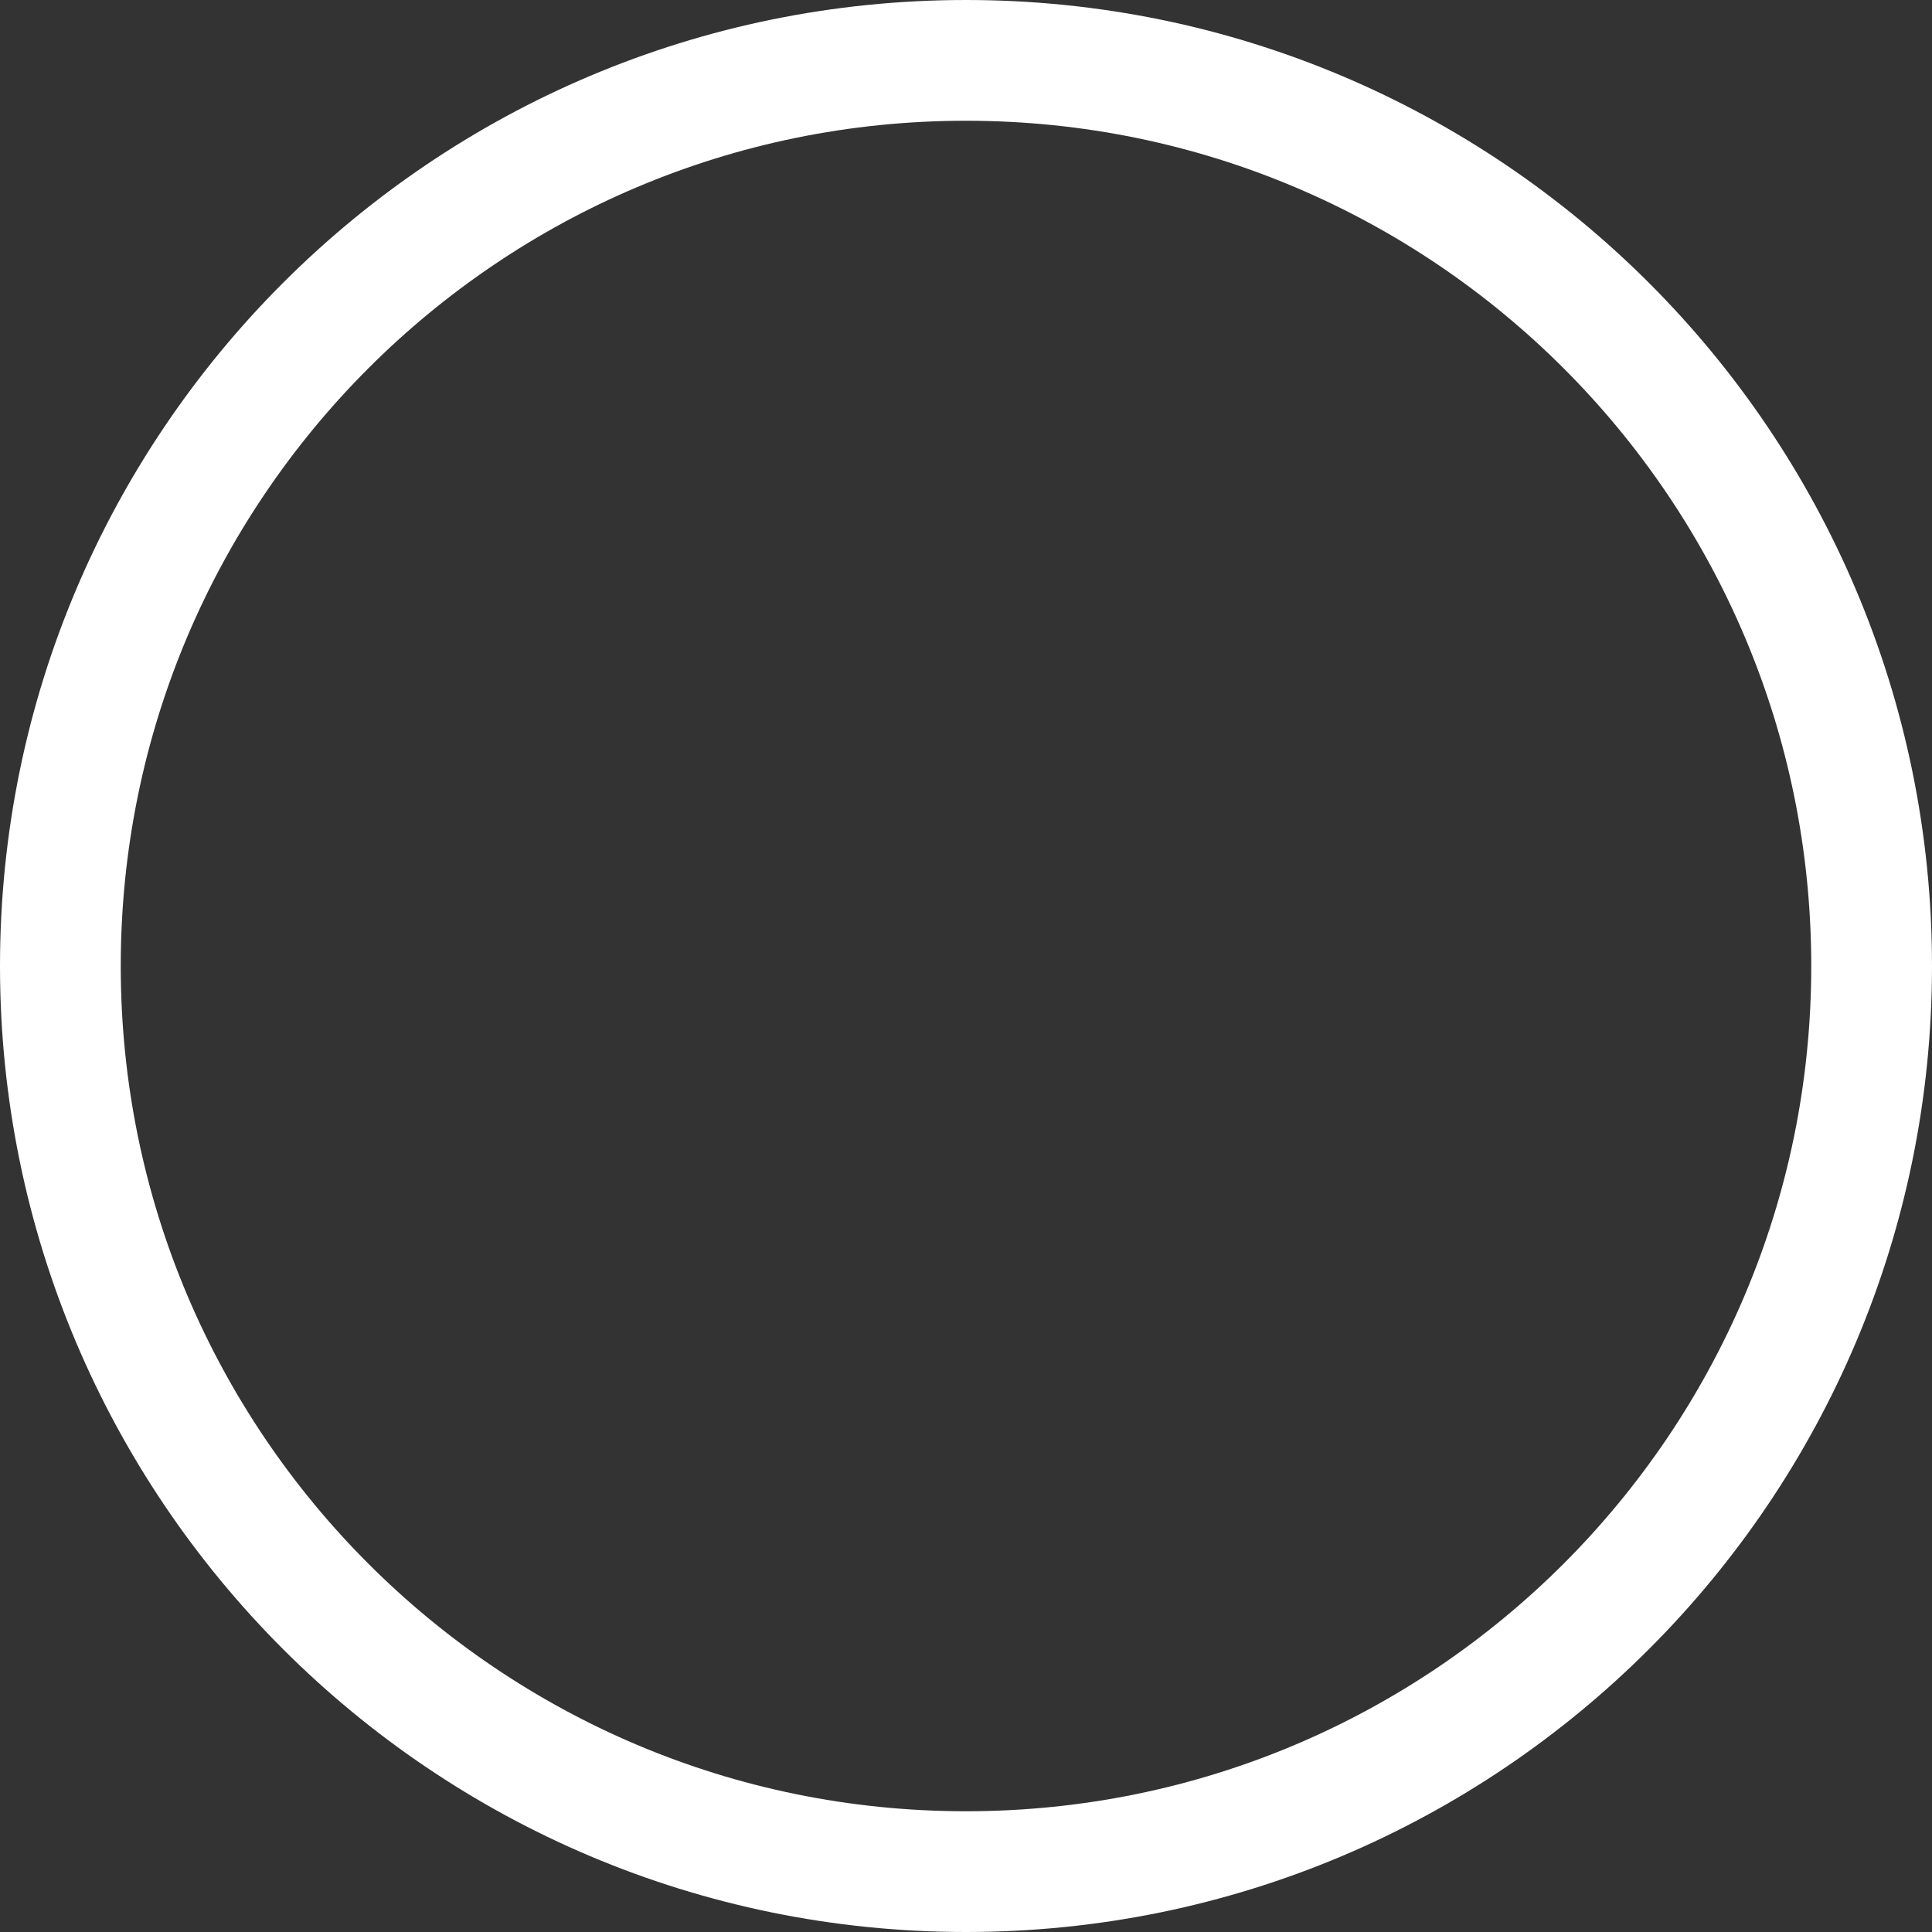
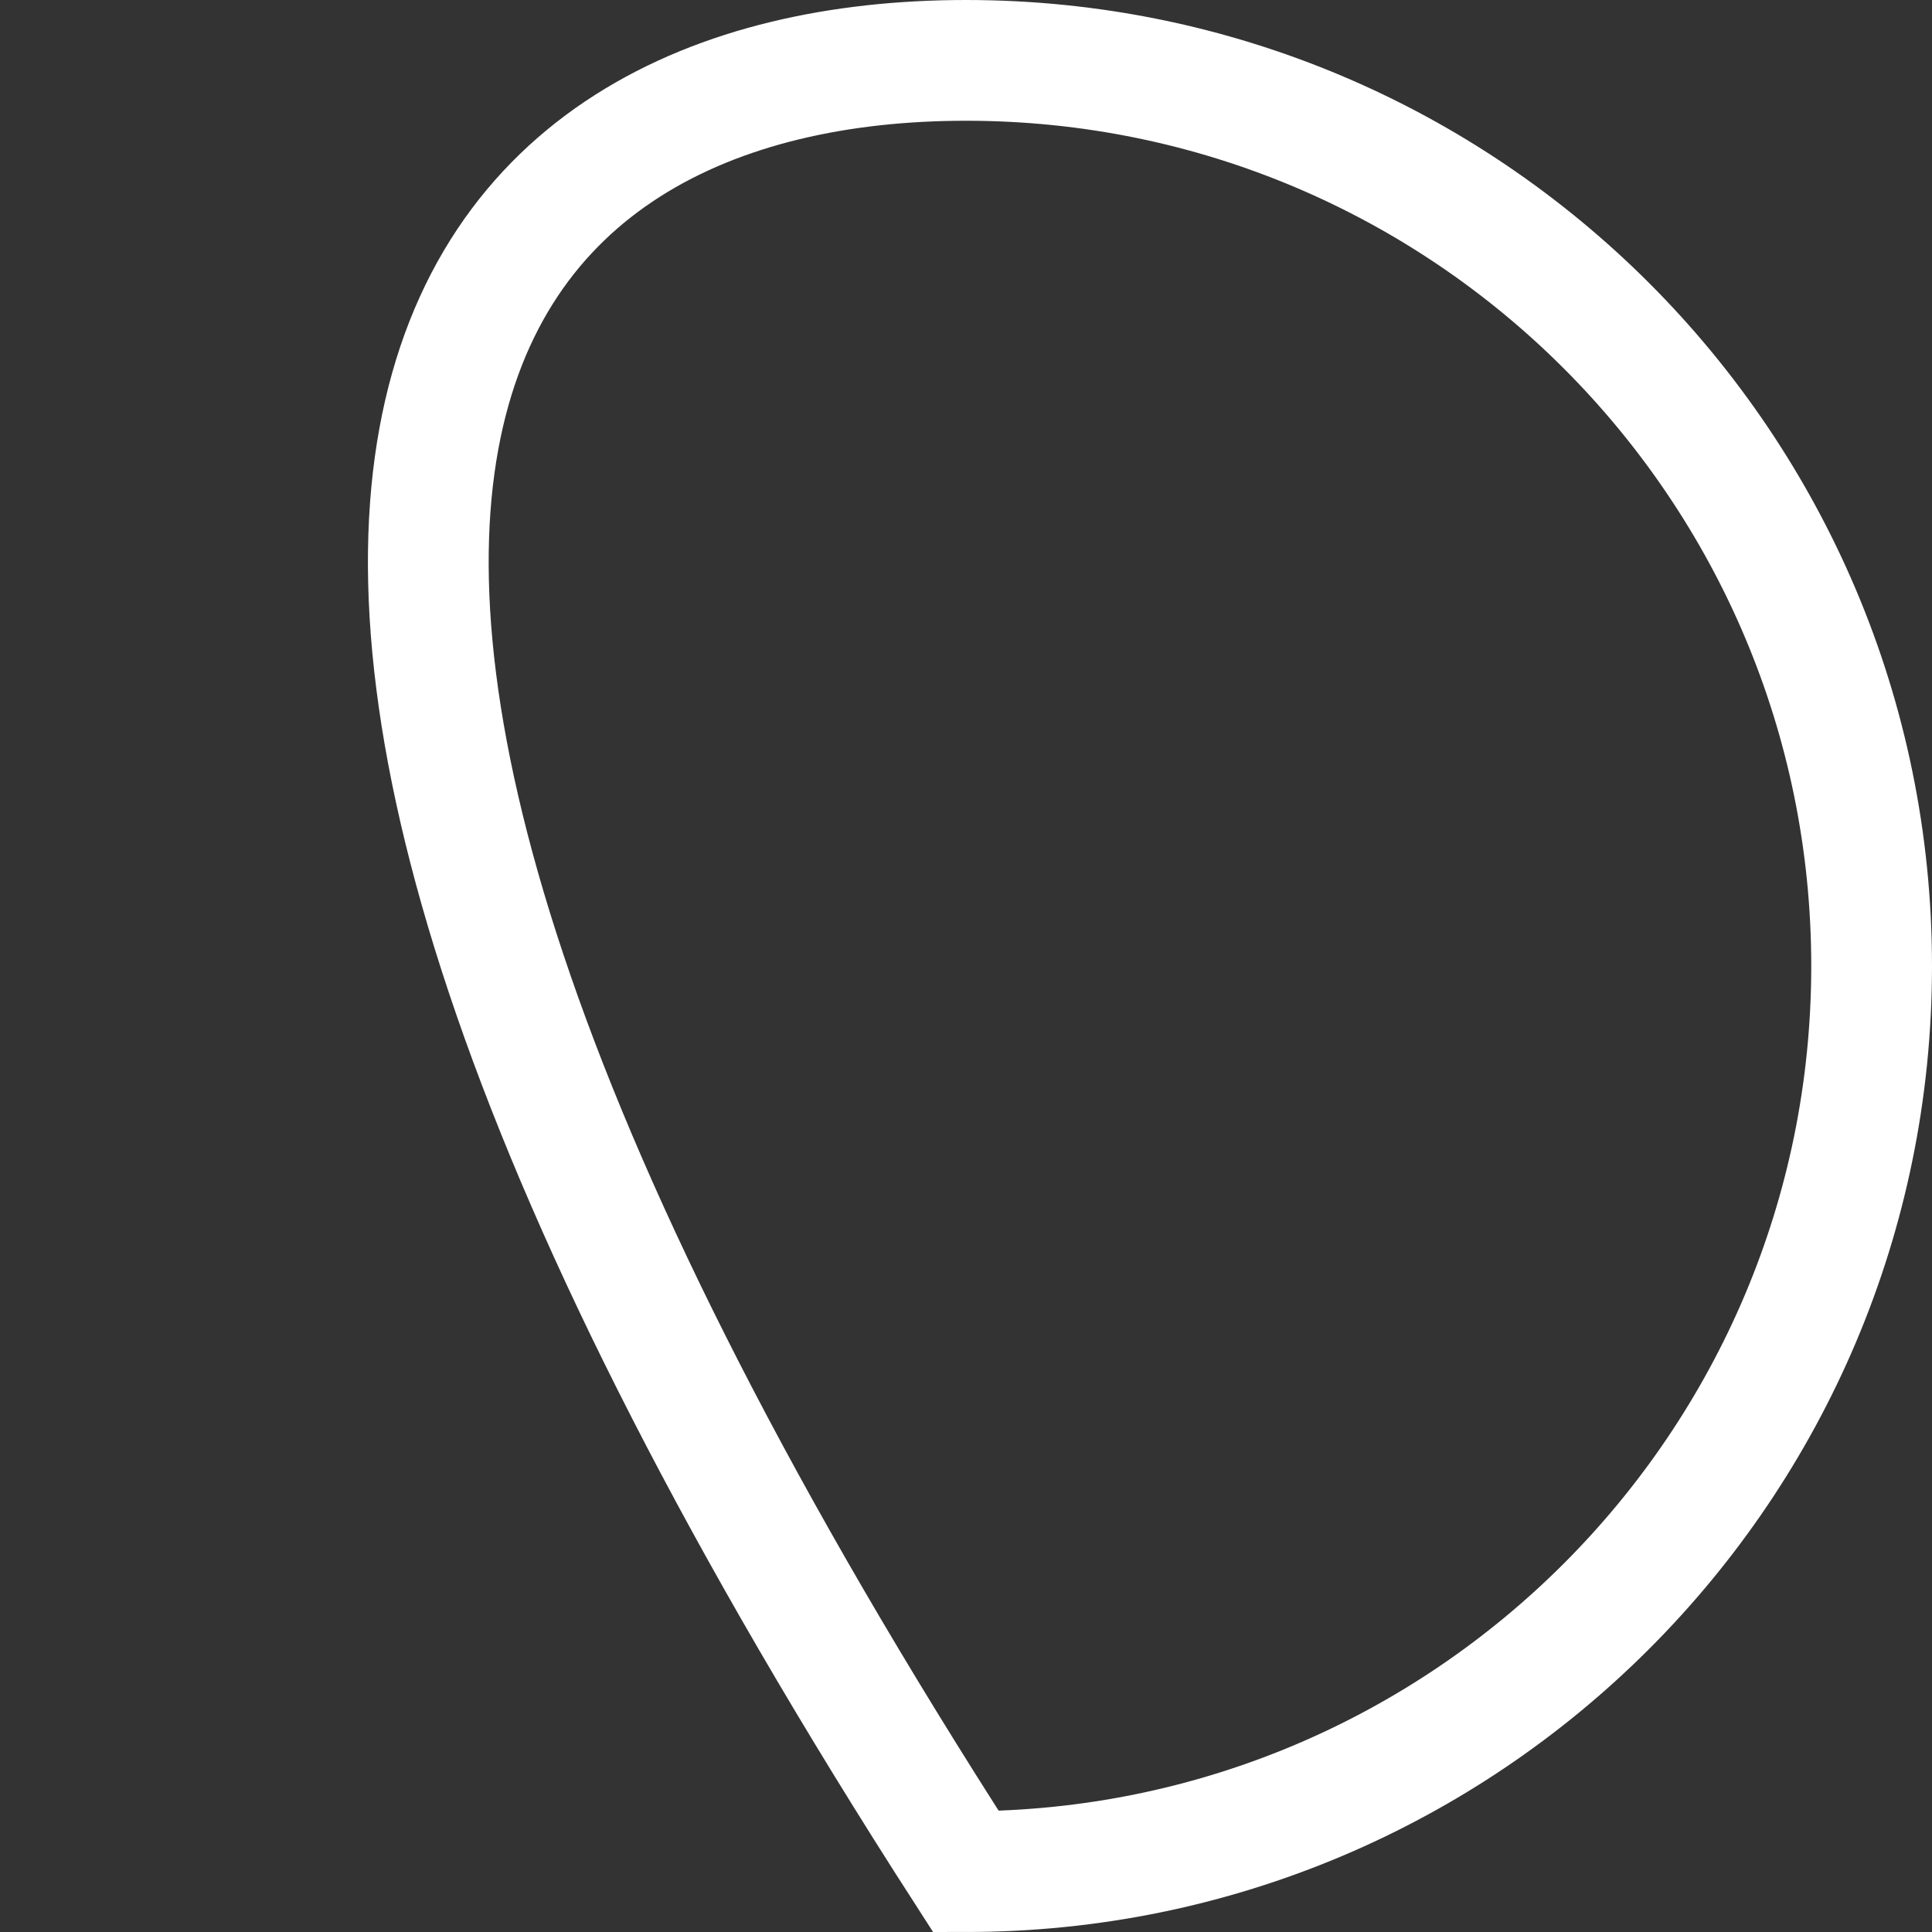
<svg xmlns="http://www.w3.org/2000/svg" width="80" height="80" viewBox="0 0 80 80" fill="none">
  <rect x="0" y="0" width="80" height="80" fill="#333333" stroke="none" />
-   <path d="M77.5 40C77.5 60.709 60.709 77.5 40 77.5C19.291 77.5 2.5 60.709 2.5 40C2.5 19.291 19.291 2.5 40 2.5C60.709 2.5 77.5 19.291 77.5 40Z" stroke="white" stroke-width="5" stroke-miterlimit="10" />
+   <path d="M77.5 40C77.5 60.709 60.709 77.5 40 77.5C2.5 19.291 19.291 2.5 40 2.5C60.709 2.5 77.5 19.291 77.5 40Z" stroke="white" stroke-width="5" stroke-miterlimit="10" />
</svg>